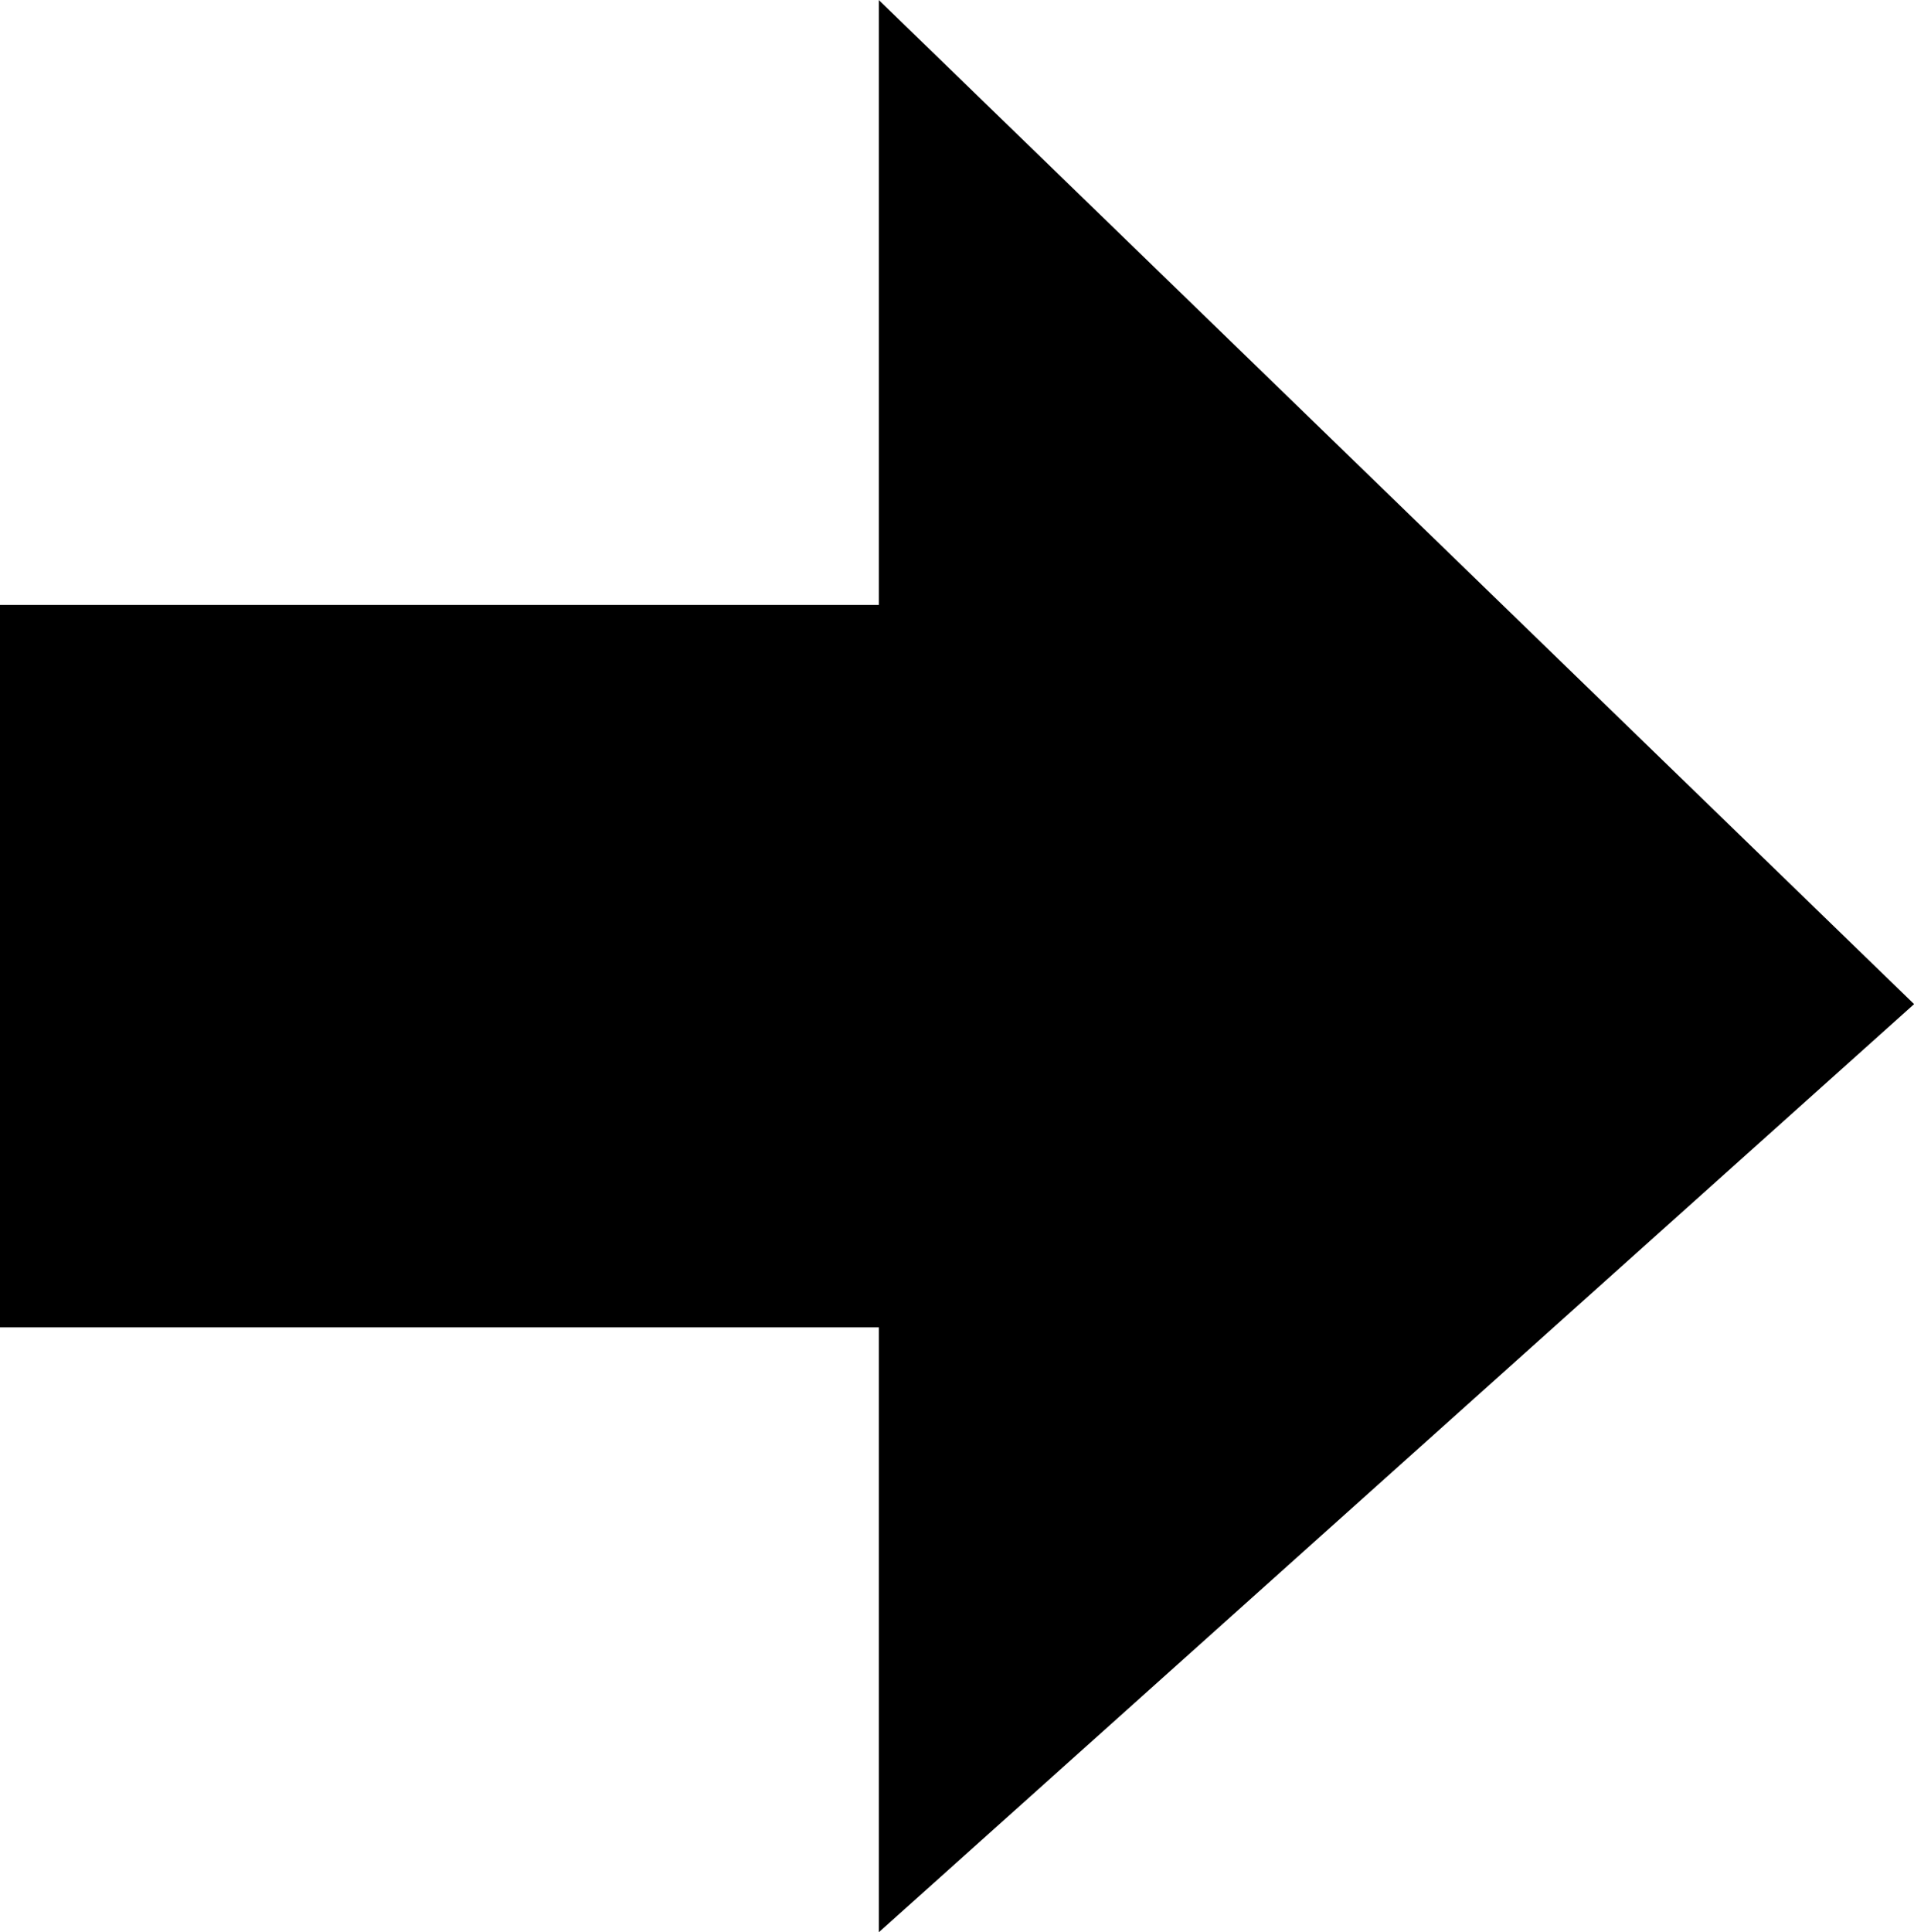
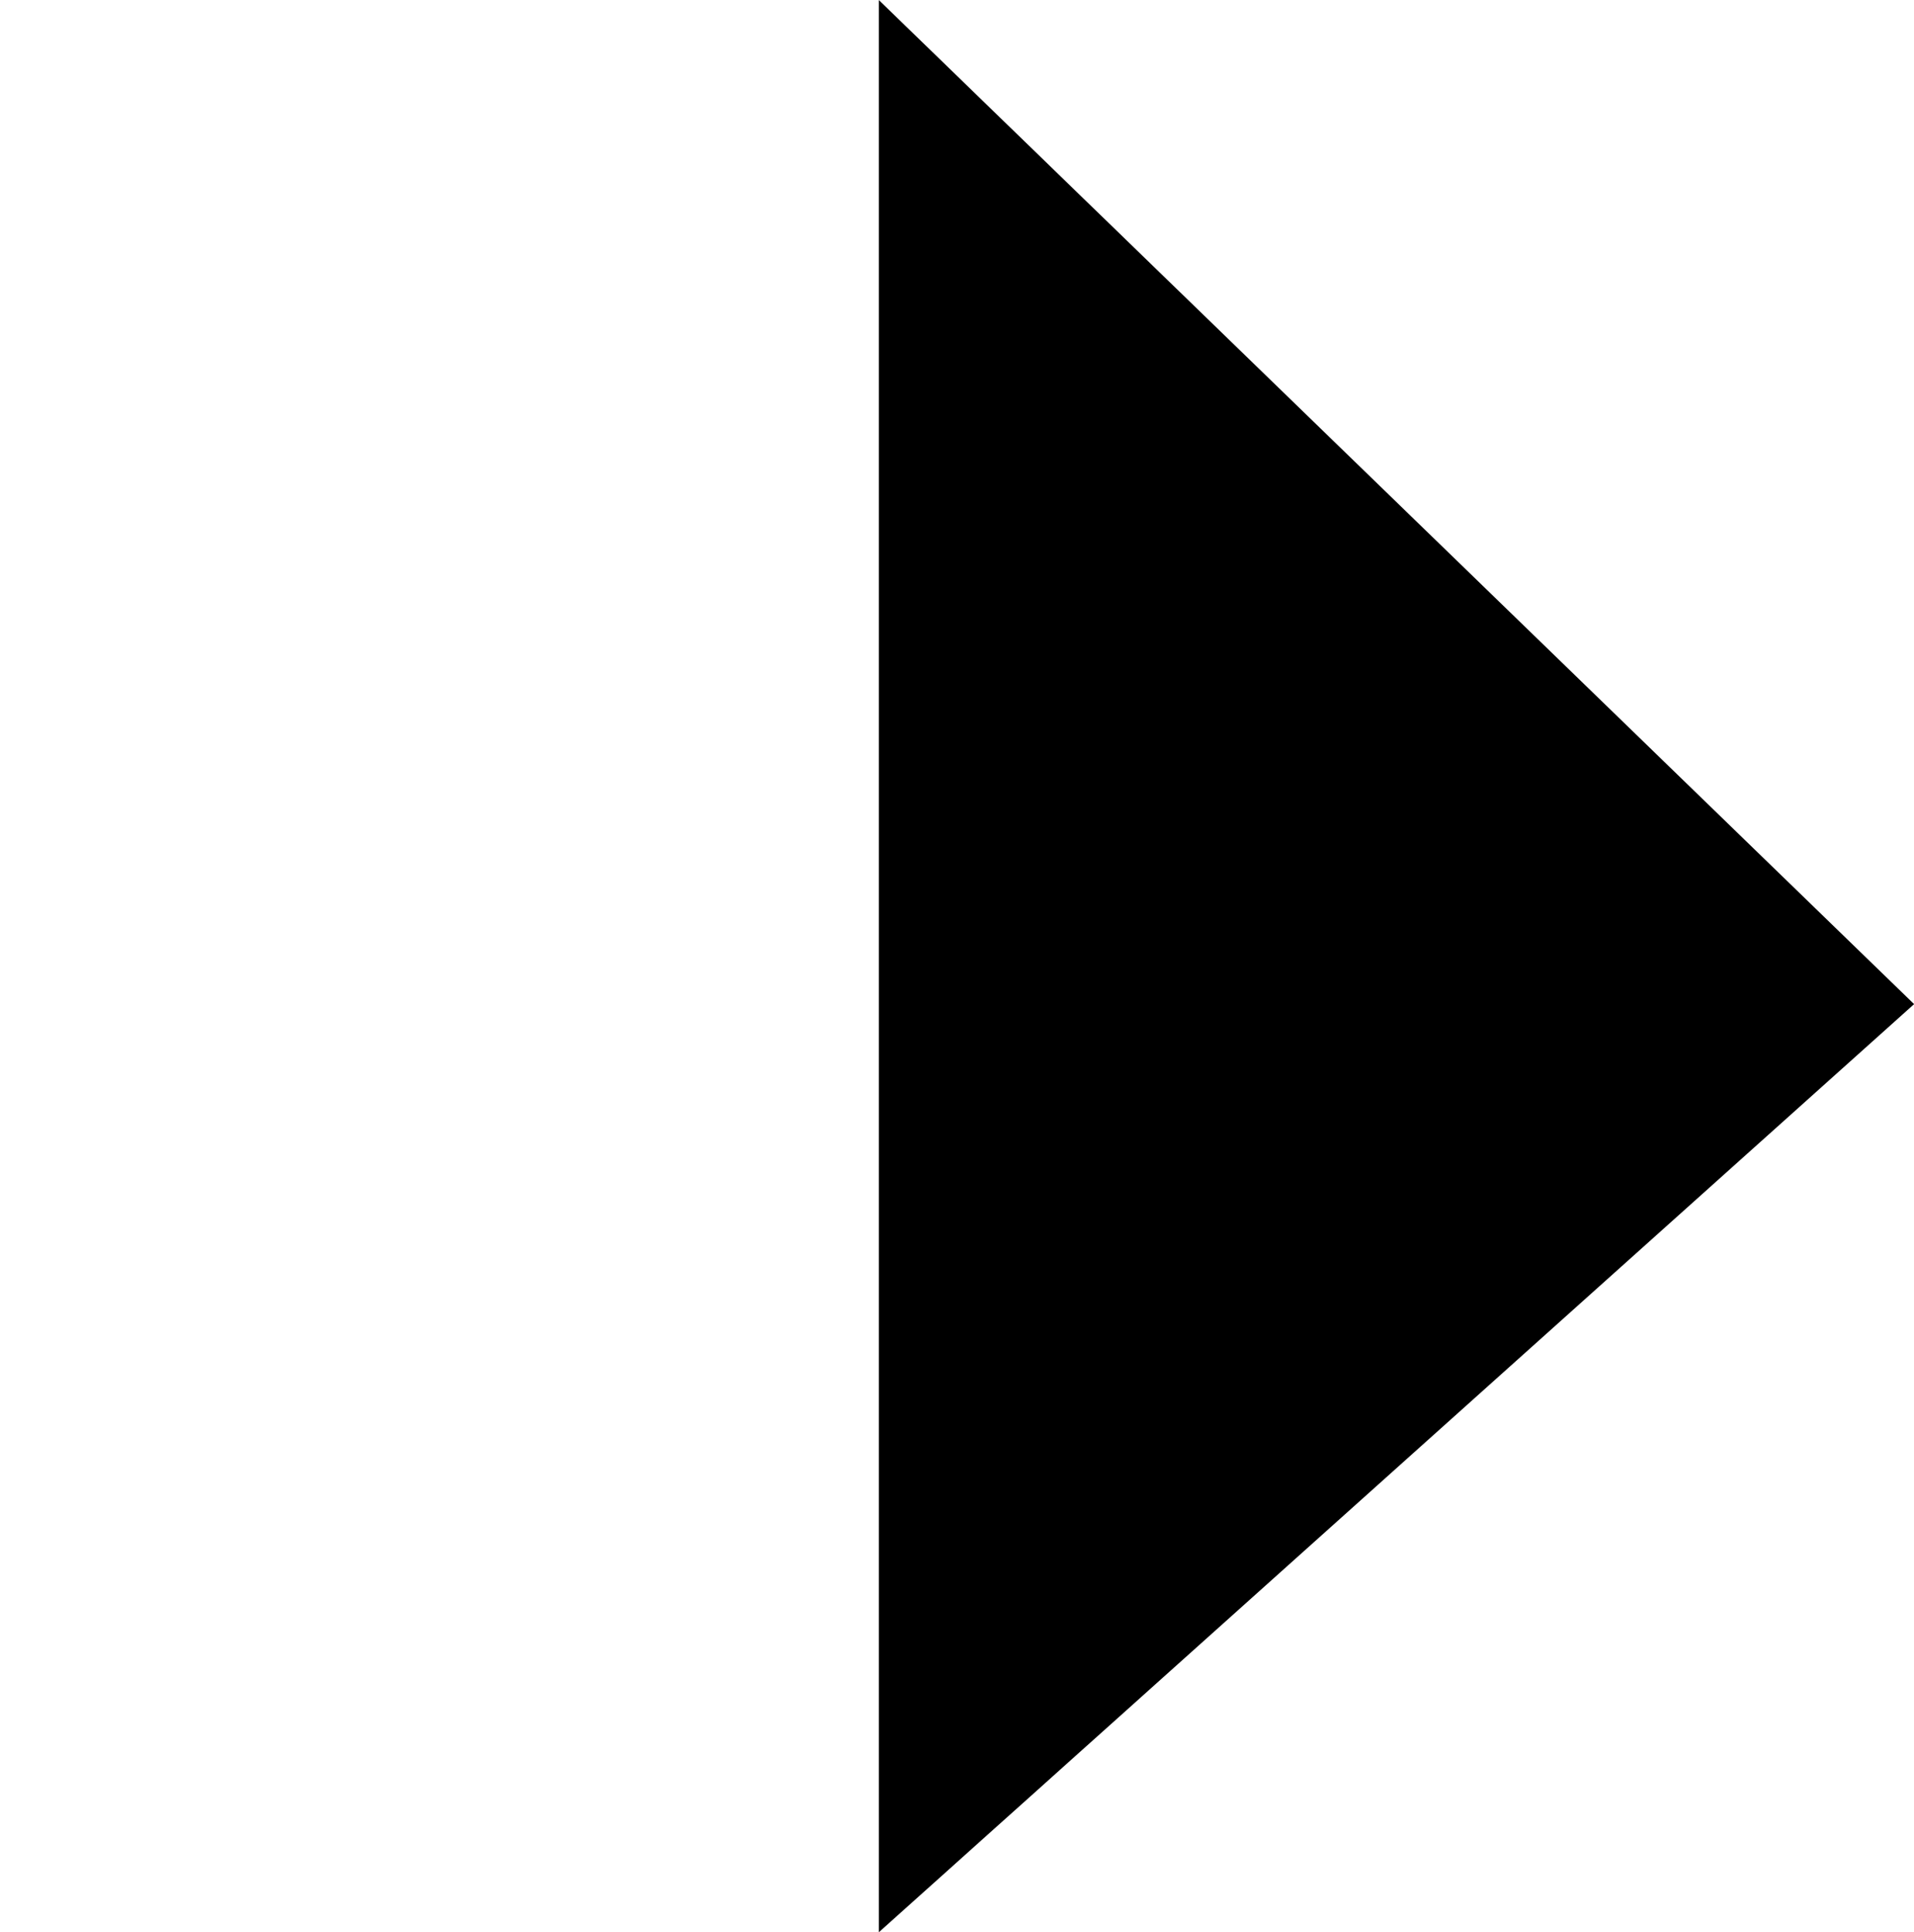
<svg xmlns="http://www.w3.org/2000/svg" width="39.749" height="40.119" viewBox="0 0 39.749 40.119">
  <g id="グループ_2497" data-name="グループ 2497" transform="translate(-414 -7555.44)">
-     <path id="パス_24607" data-name="パス 24607" d="M412.893,7557.24v40.119l21.5-19.271Z" transform="translate(19.358 -1.799)" />
-     <rect id="長方形_3693" data-name="長方形 3693" width="23" height="15" transform="translate(414 7568)" />
+     <path id="パス_24607" data-name="パス 24607" d="M412.893,7557.24v40.119l21.5-19.271" transform="translate(19.358 -1.799)" />
  </g>
</svg>